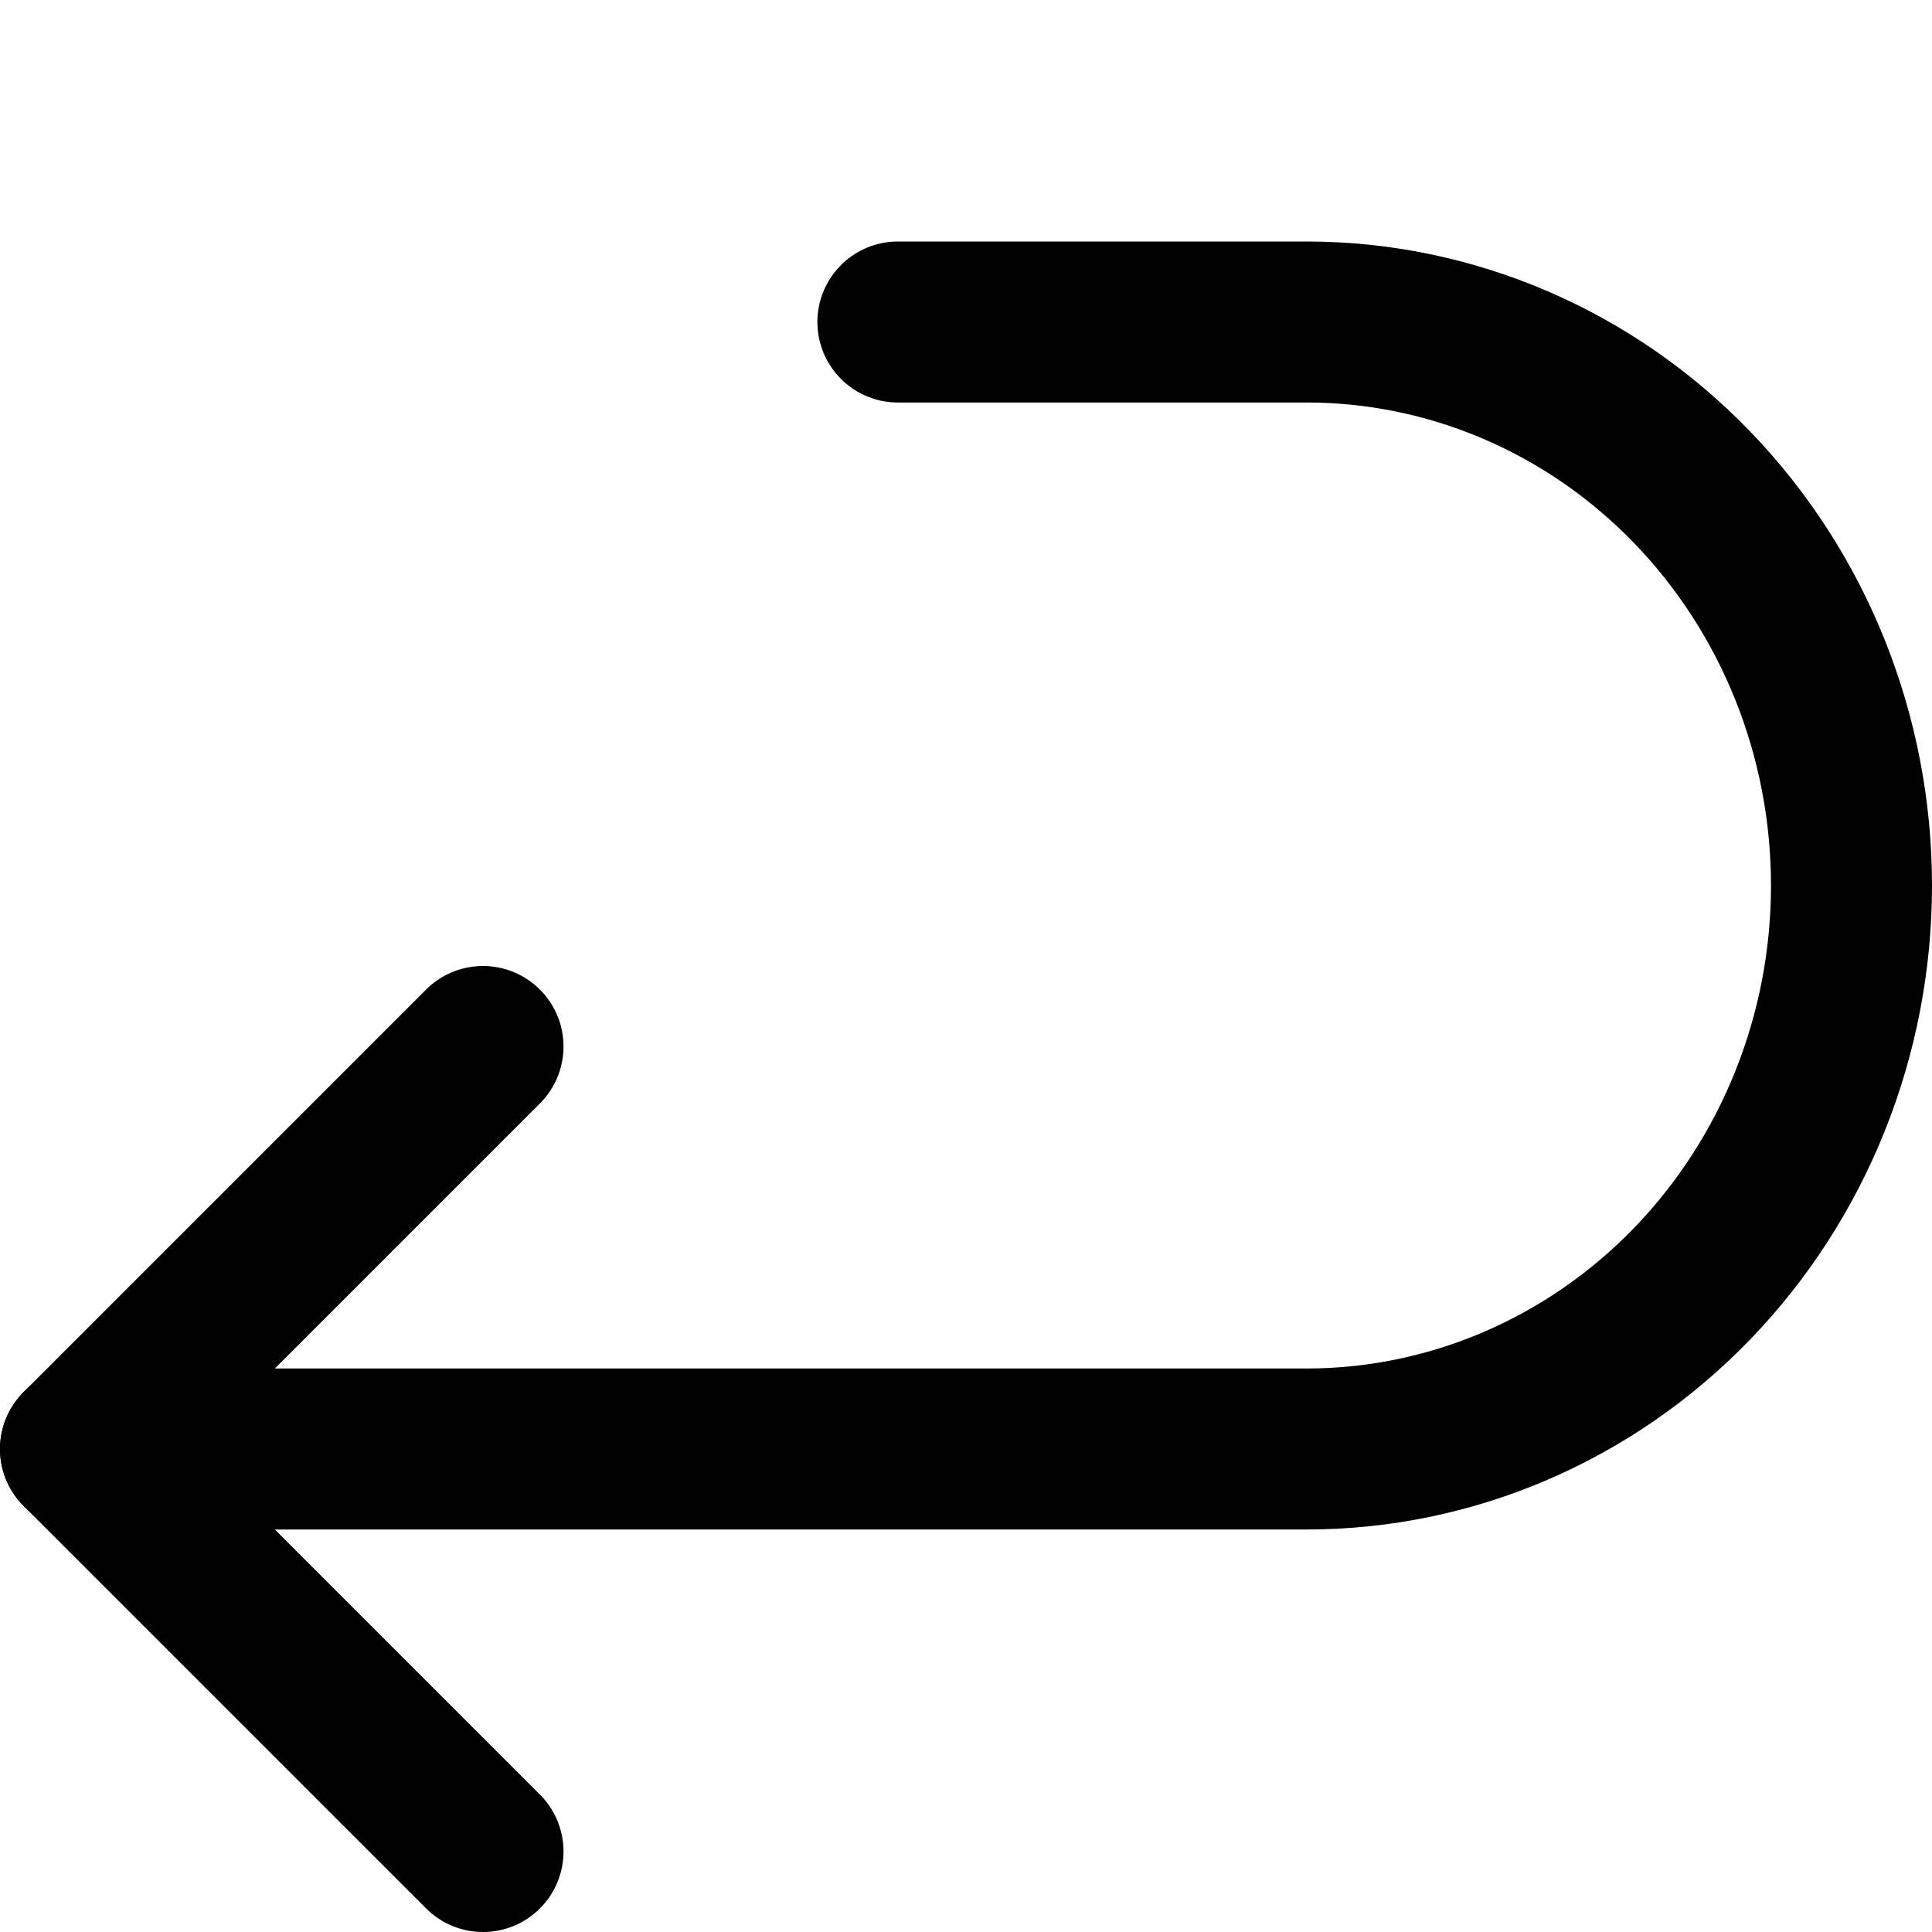
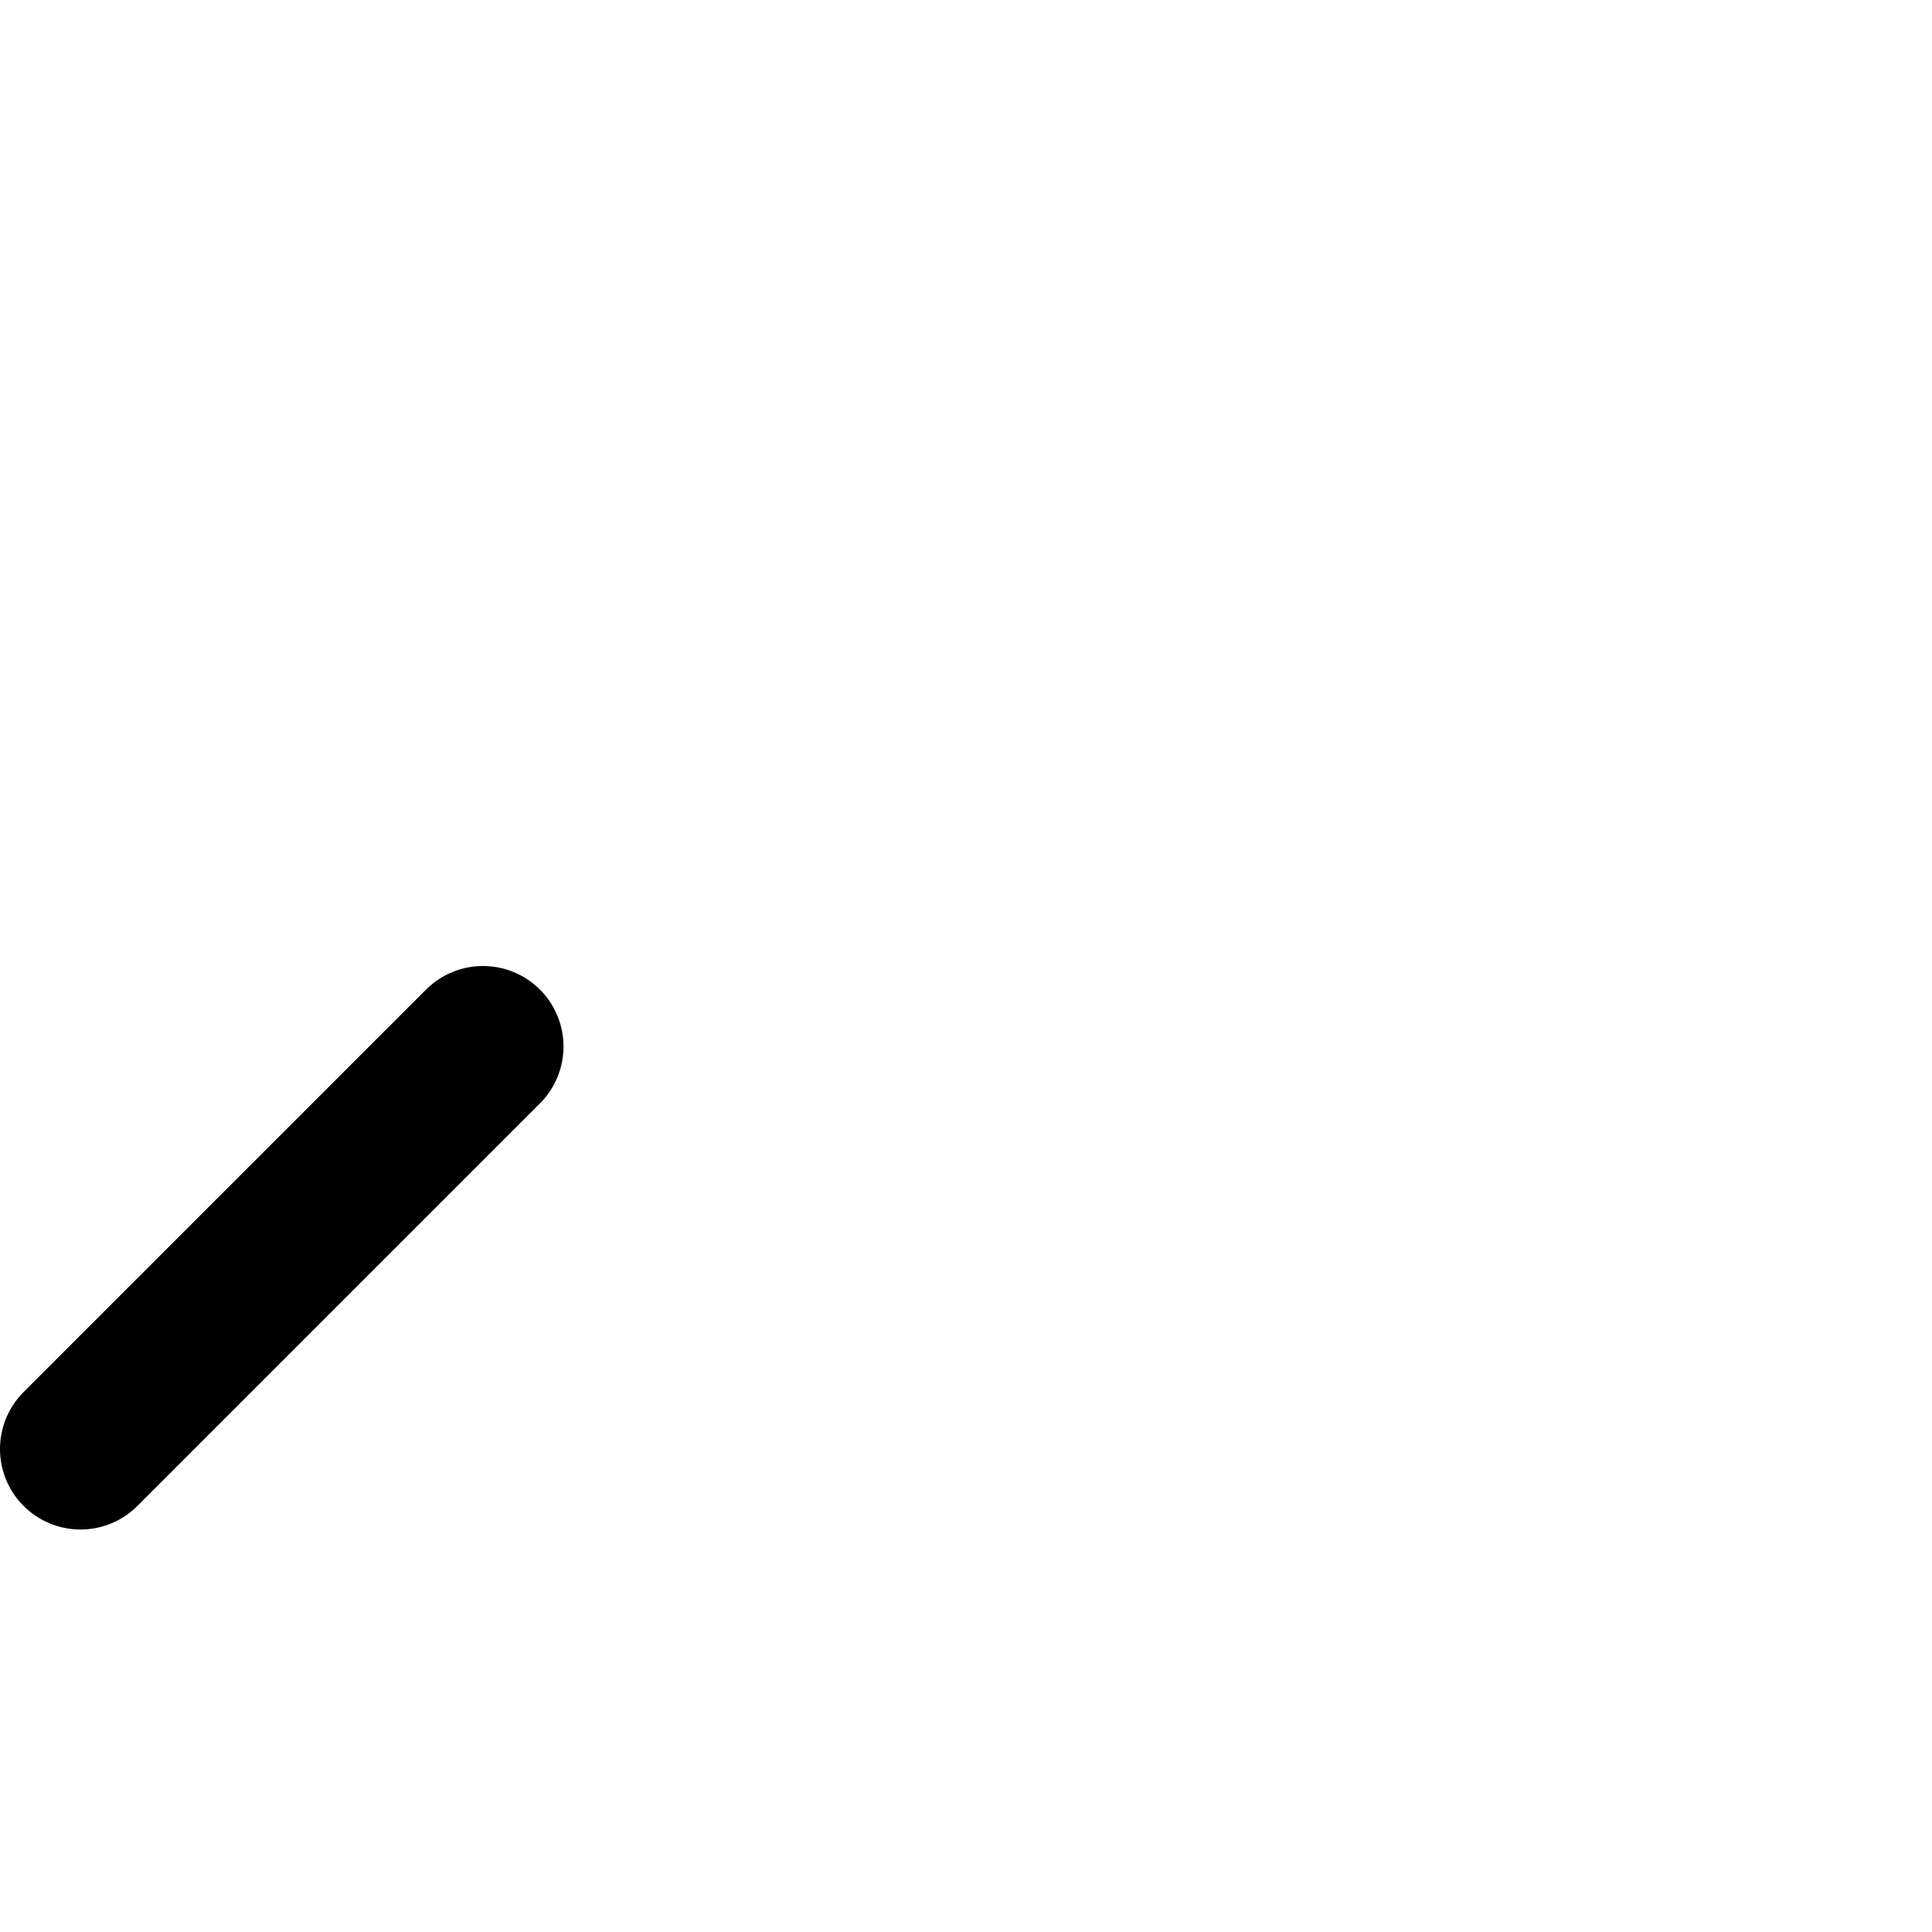
<svg xmlns="http://www.w3.org/2000/svg" fill="none" viewBox="0 0 24 24" height="24" width="24">
-   <path stroke-linejoin="round" stroke-linecap="round" stroke-width="2" stroke="black" d="M1 18H16.231C18.026 18 19.748 17.262 21.017 15.95C22.287 14.637 23 12.857 23 11C23 9.143 22.287 7.363 21.017 6.05C19.748 4.737 18.026 4 16.231 4H11.154" />
-   <path stroke-linejoin="round" stroke-linecap="round" stroke-width="2" stroke="black" d="M6 13L1 18L6 23" />
+   <path stroke-linejoin="round" stroke-linecap="round" stroke-width="2" stroke="black" d="M6 13L1 18" />
</svg>